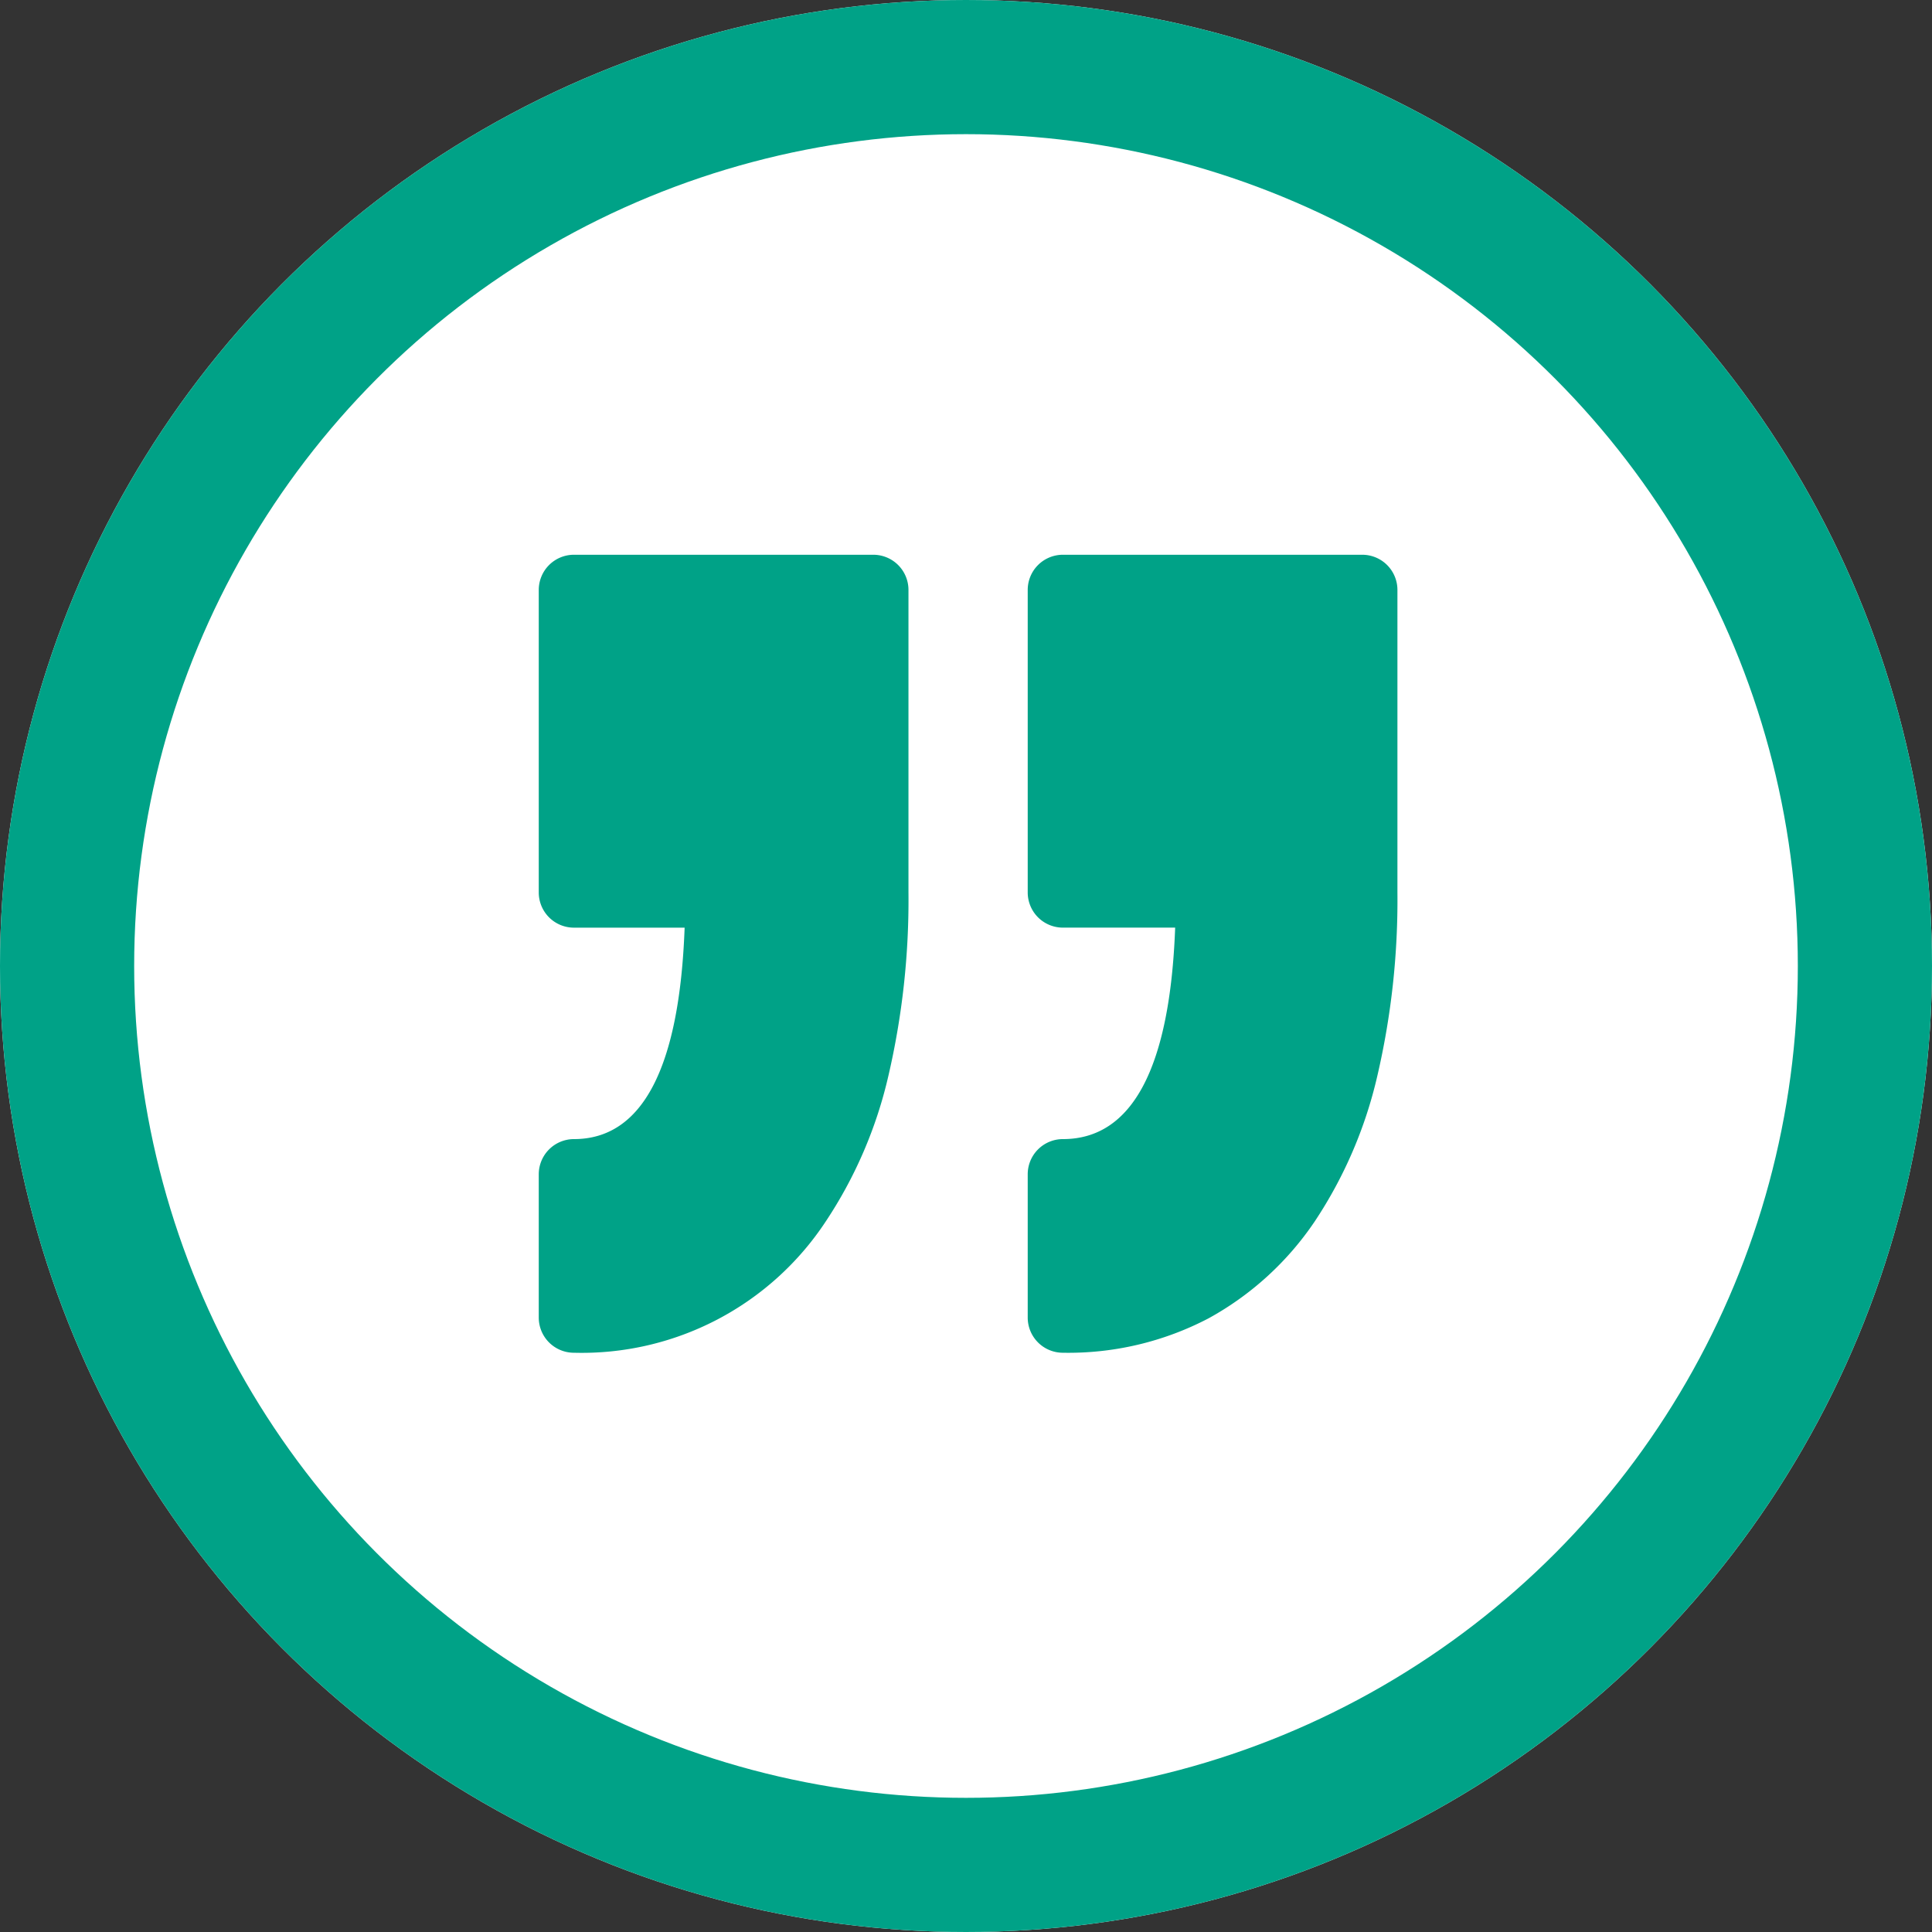
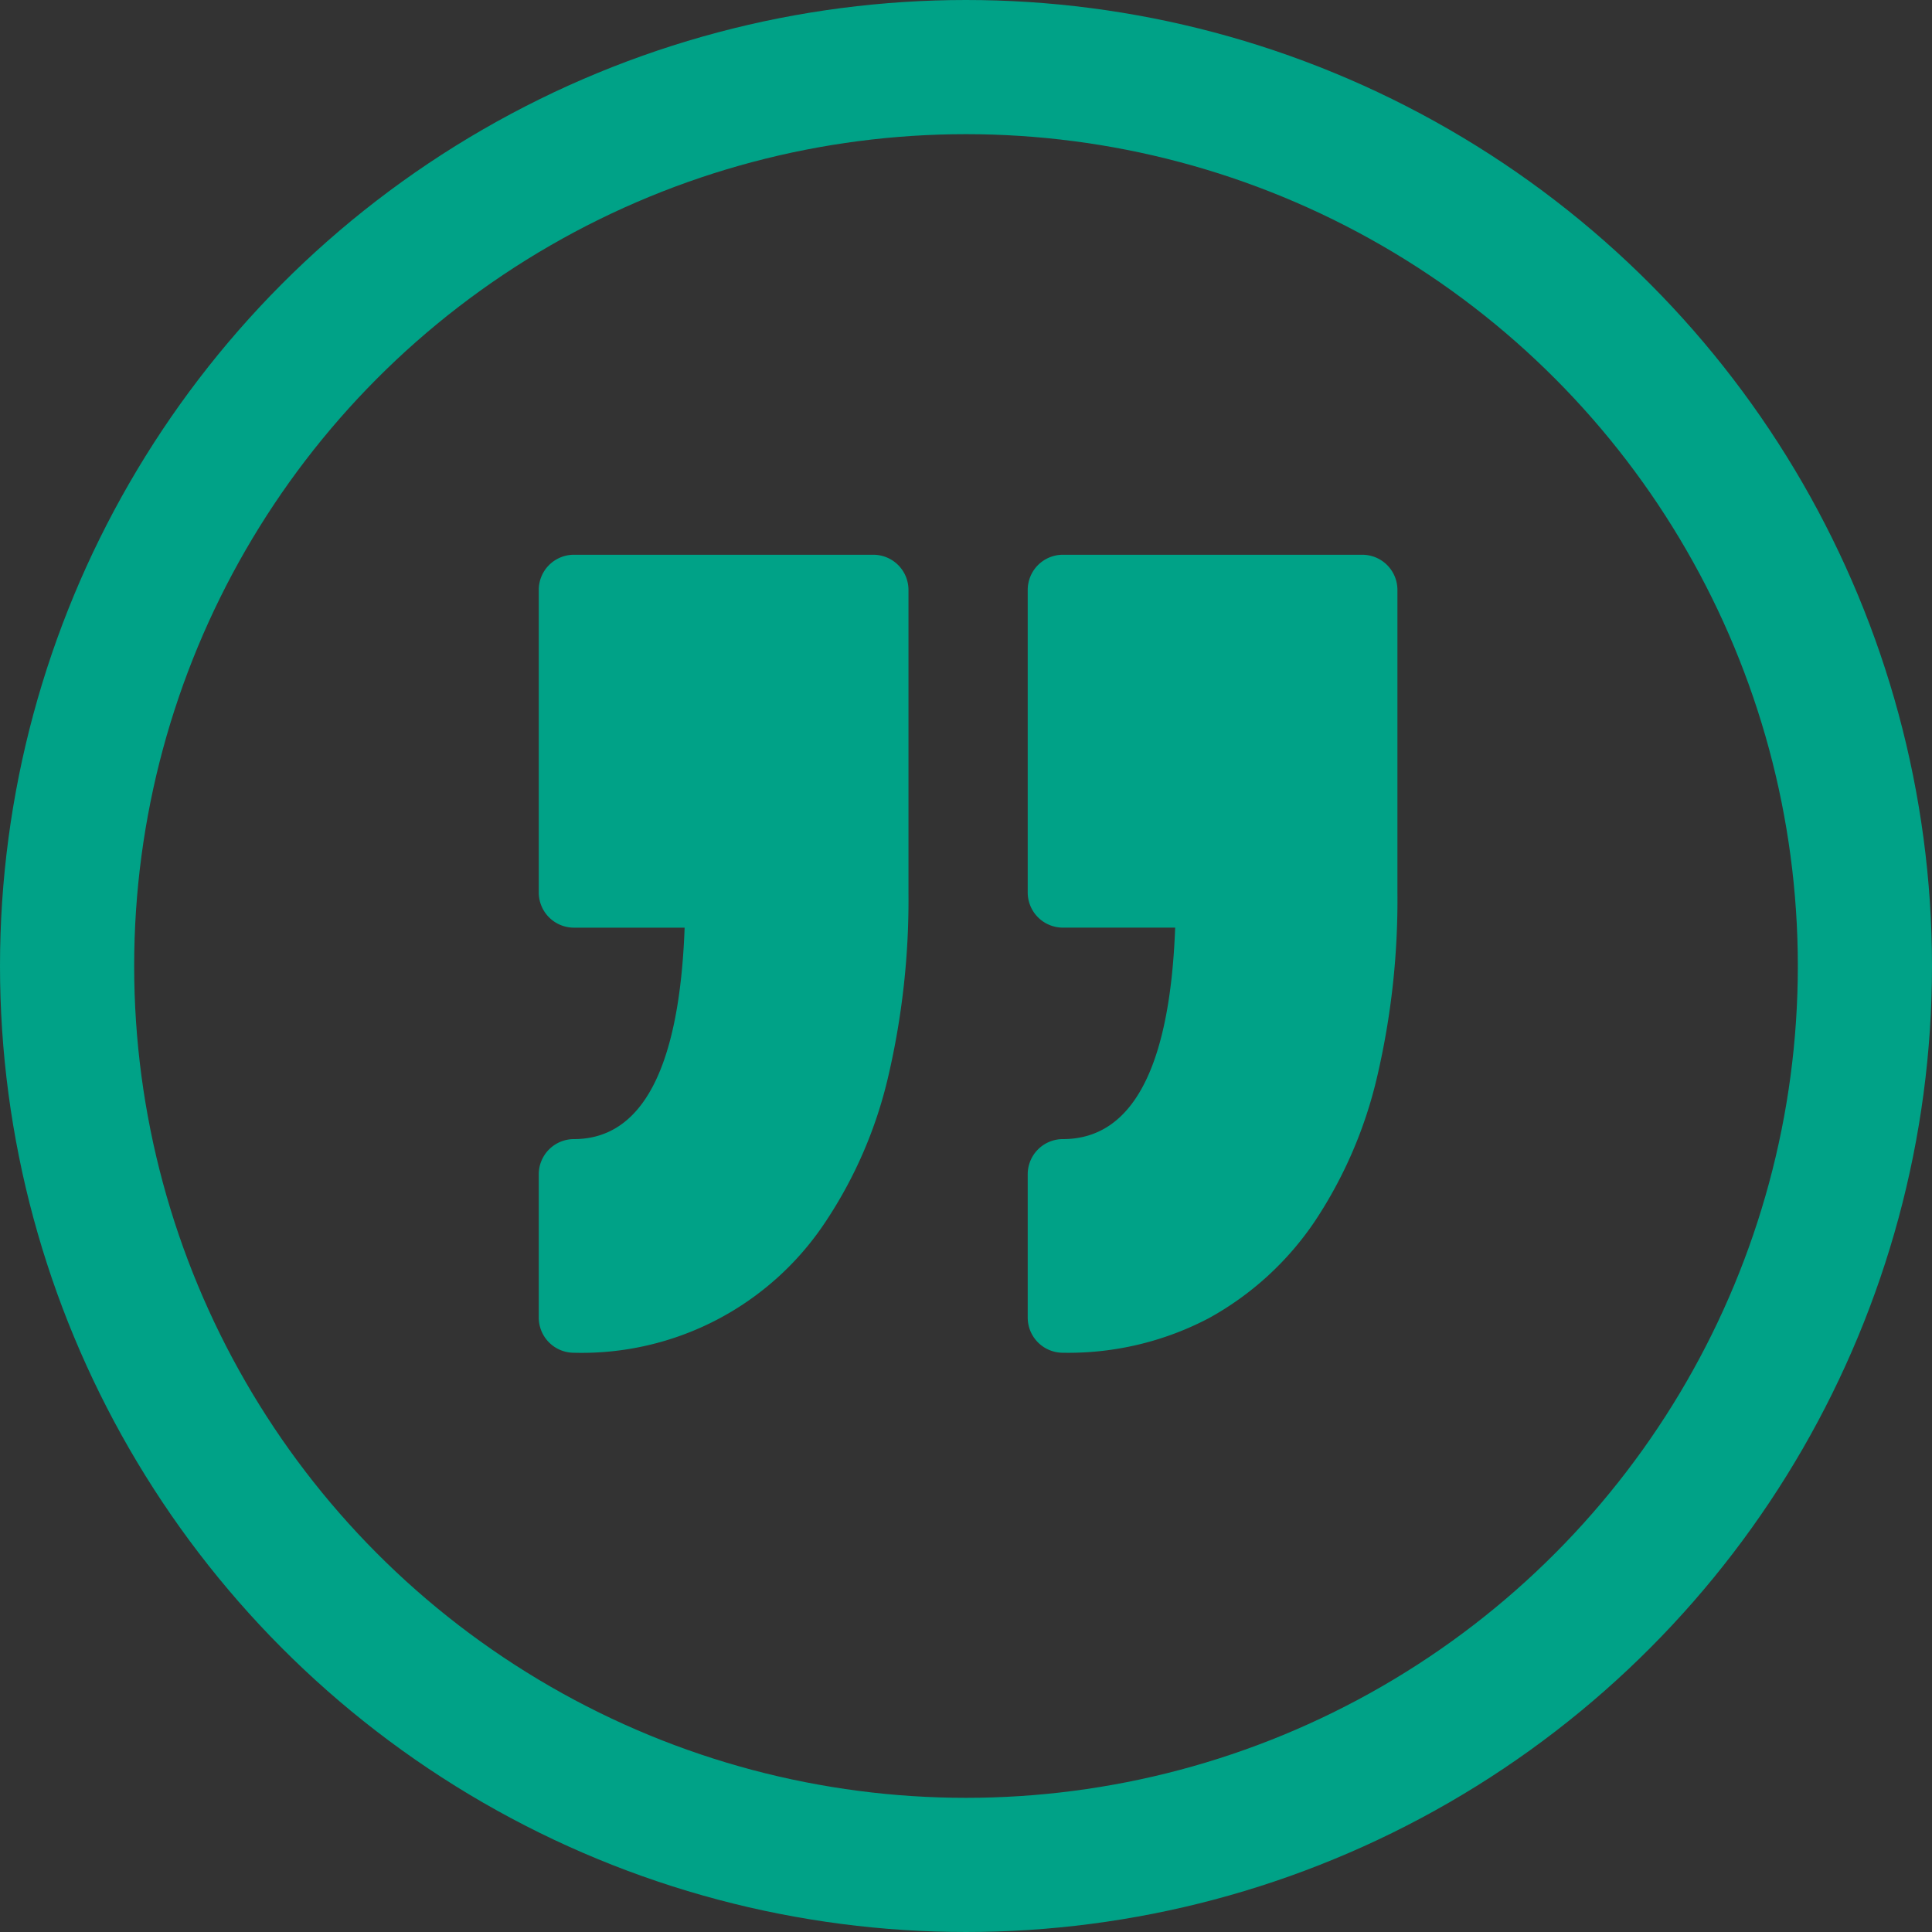
<svg xmlns="http://www.w3.org/2000/svg" width="72" height="72" viewBox="0 0 72 72">
  <rect x="0" y="0" width="72" height="72" fill="#333333" stroke="none" />
  <defs>
    <style>.a{fill:#fff;stroke:#00a287;stroke-width:5px;}.b{fill:#00a287;}.c{stroke:none;}.d{fill:none;}</style>
  </defs>
  <g transform="translate(548 -3429)">
    <g class="a" transform="translate(-548 3429)">
-       <circle class="c" cx="36" cy="36" r="36" />
      <circle class="d" cx="36" cy="36" r="33.5" />
    </g>
    <g transform="translate(-495.922 3491.746) rotate(180)">
      <path class="b" d="M13.778,13.644v5.34a1.311,1.311,0,0,1-1.311,1.311c-2.584,0-3.989,2.65-4.184,7.881h4.184a1.311,1.311,0,0,1,1.311,1.311V40.761a1.311,1.311,0,0,1-1.311,1.311H1.311A1.311,1.311,0,0,1,0,40.761V29.486a28.913,28.913,0,0,1,.75-6.84,16.456,16.456,0,0,1,2.328-5.413,11.365,11.365,0,0,1,3.956-3.615,11.26,11.26,0,0,1,5.432-1.285A1.311,1.311,0,0,1,13.778,13.644Zm16.911,6.651A1.312,1.312,0,0,0,32,18.984v-5.34a1.311,1.311,0,0,0-1.311-1.311,10.89,10.89,0,0,0-9.389,4.9,16.464,16.464,0,0,0-2.328,5.413,28.934,28.934,0,0,0-.75,6.839V40.761a1.311,1.311,0,0,0,1.311,1.311H30.689A1.311,1.311,0,0,0,32,40.761V29.486a1.311,1.311,0,0,0-1.311-1.311H26.564C26.756,22.945,28.141,20.295,30.689,20.295Z" />
    </g>
  </g>
</svg>